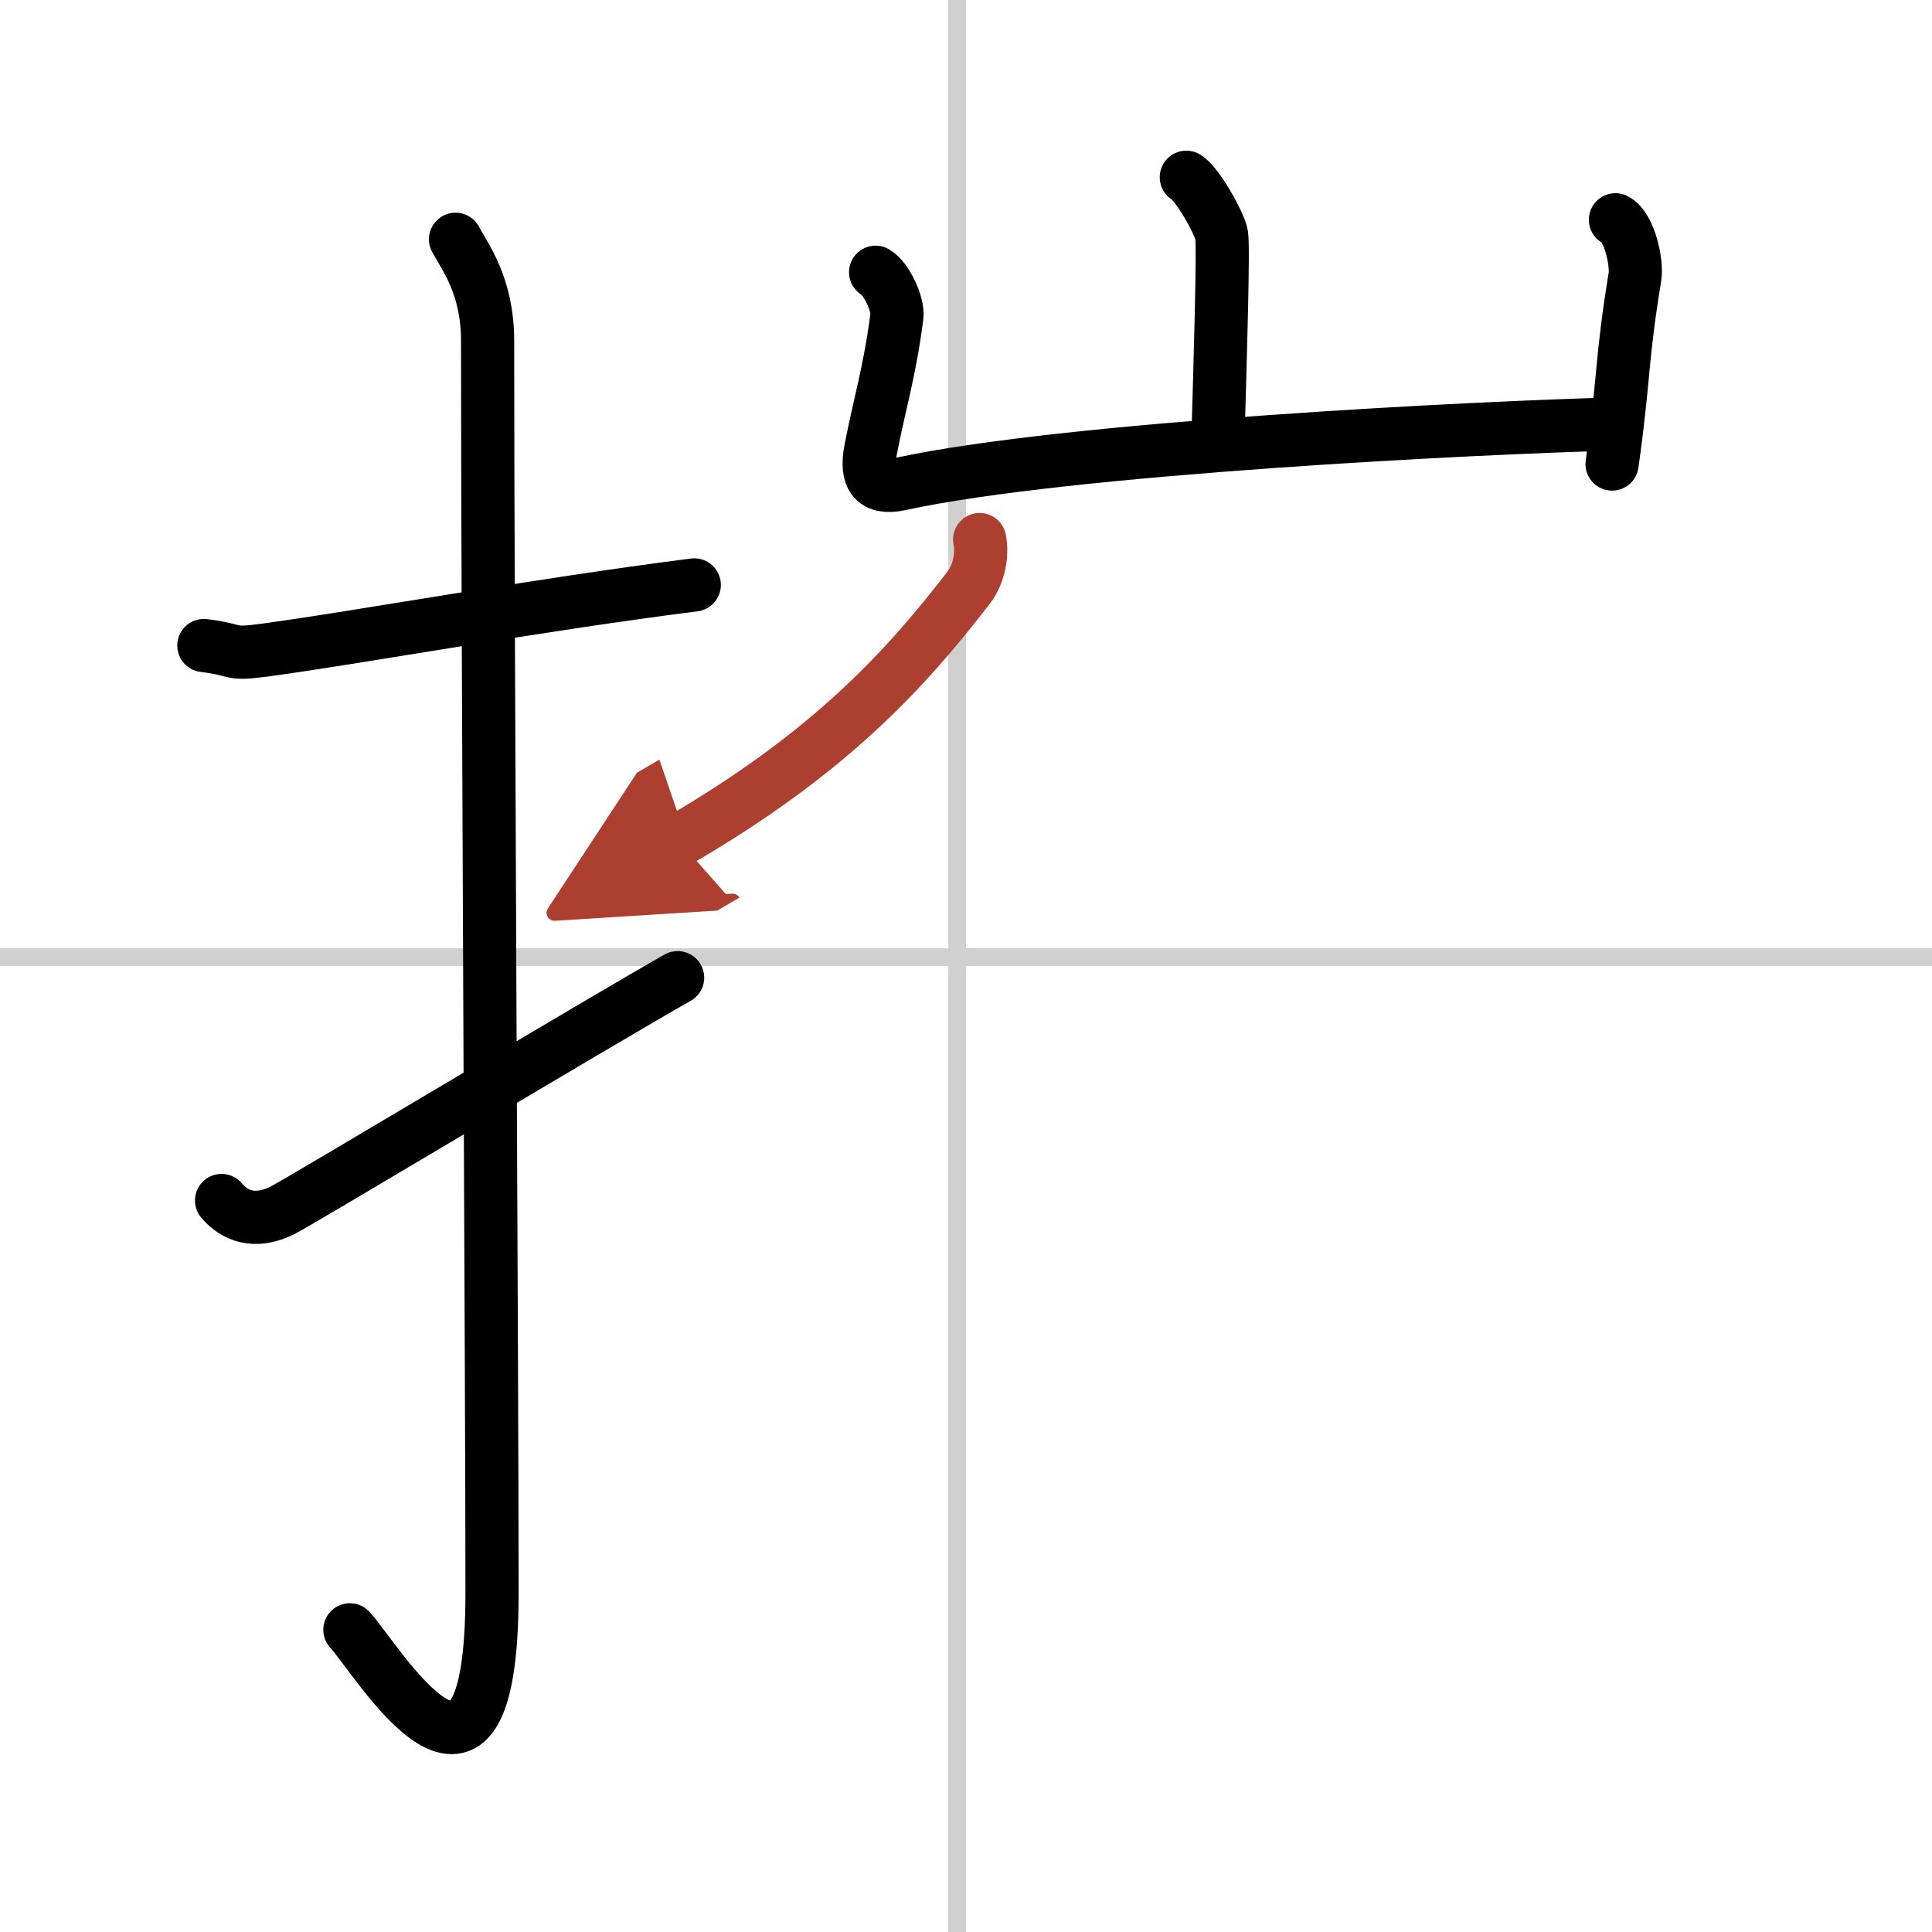
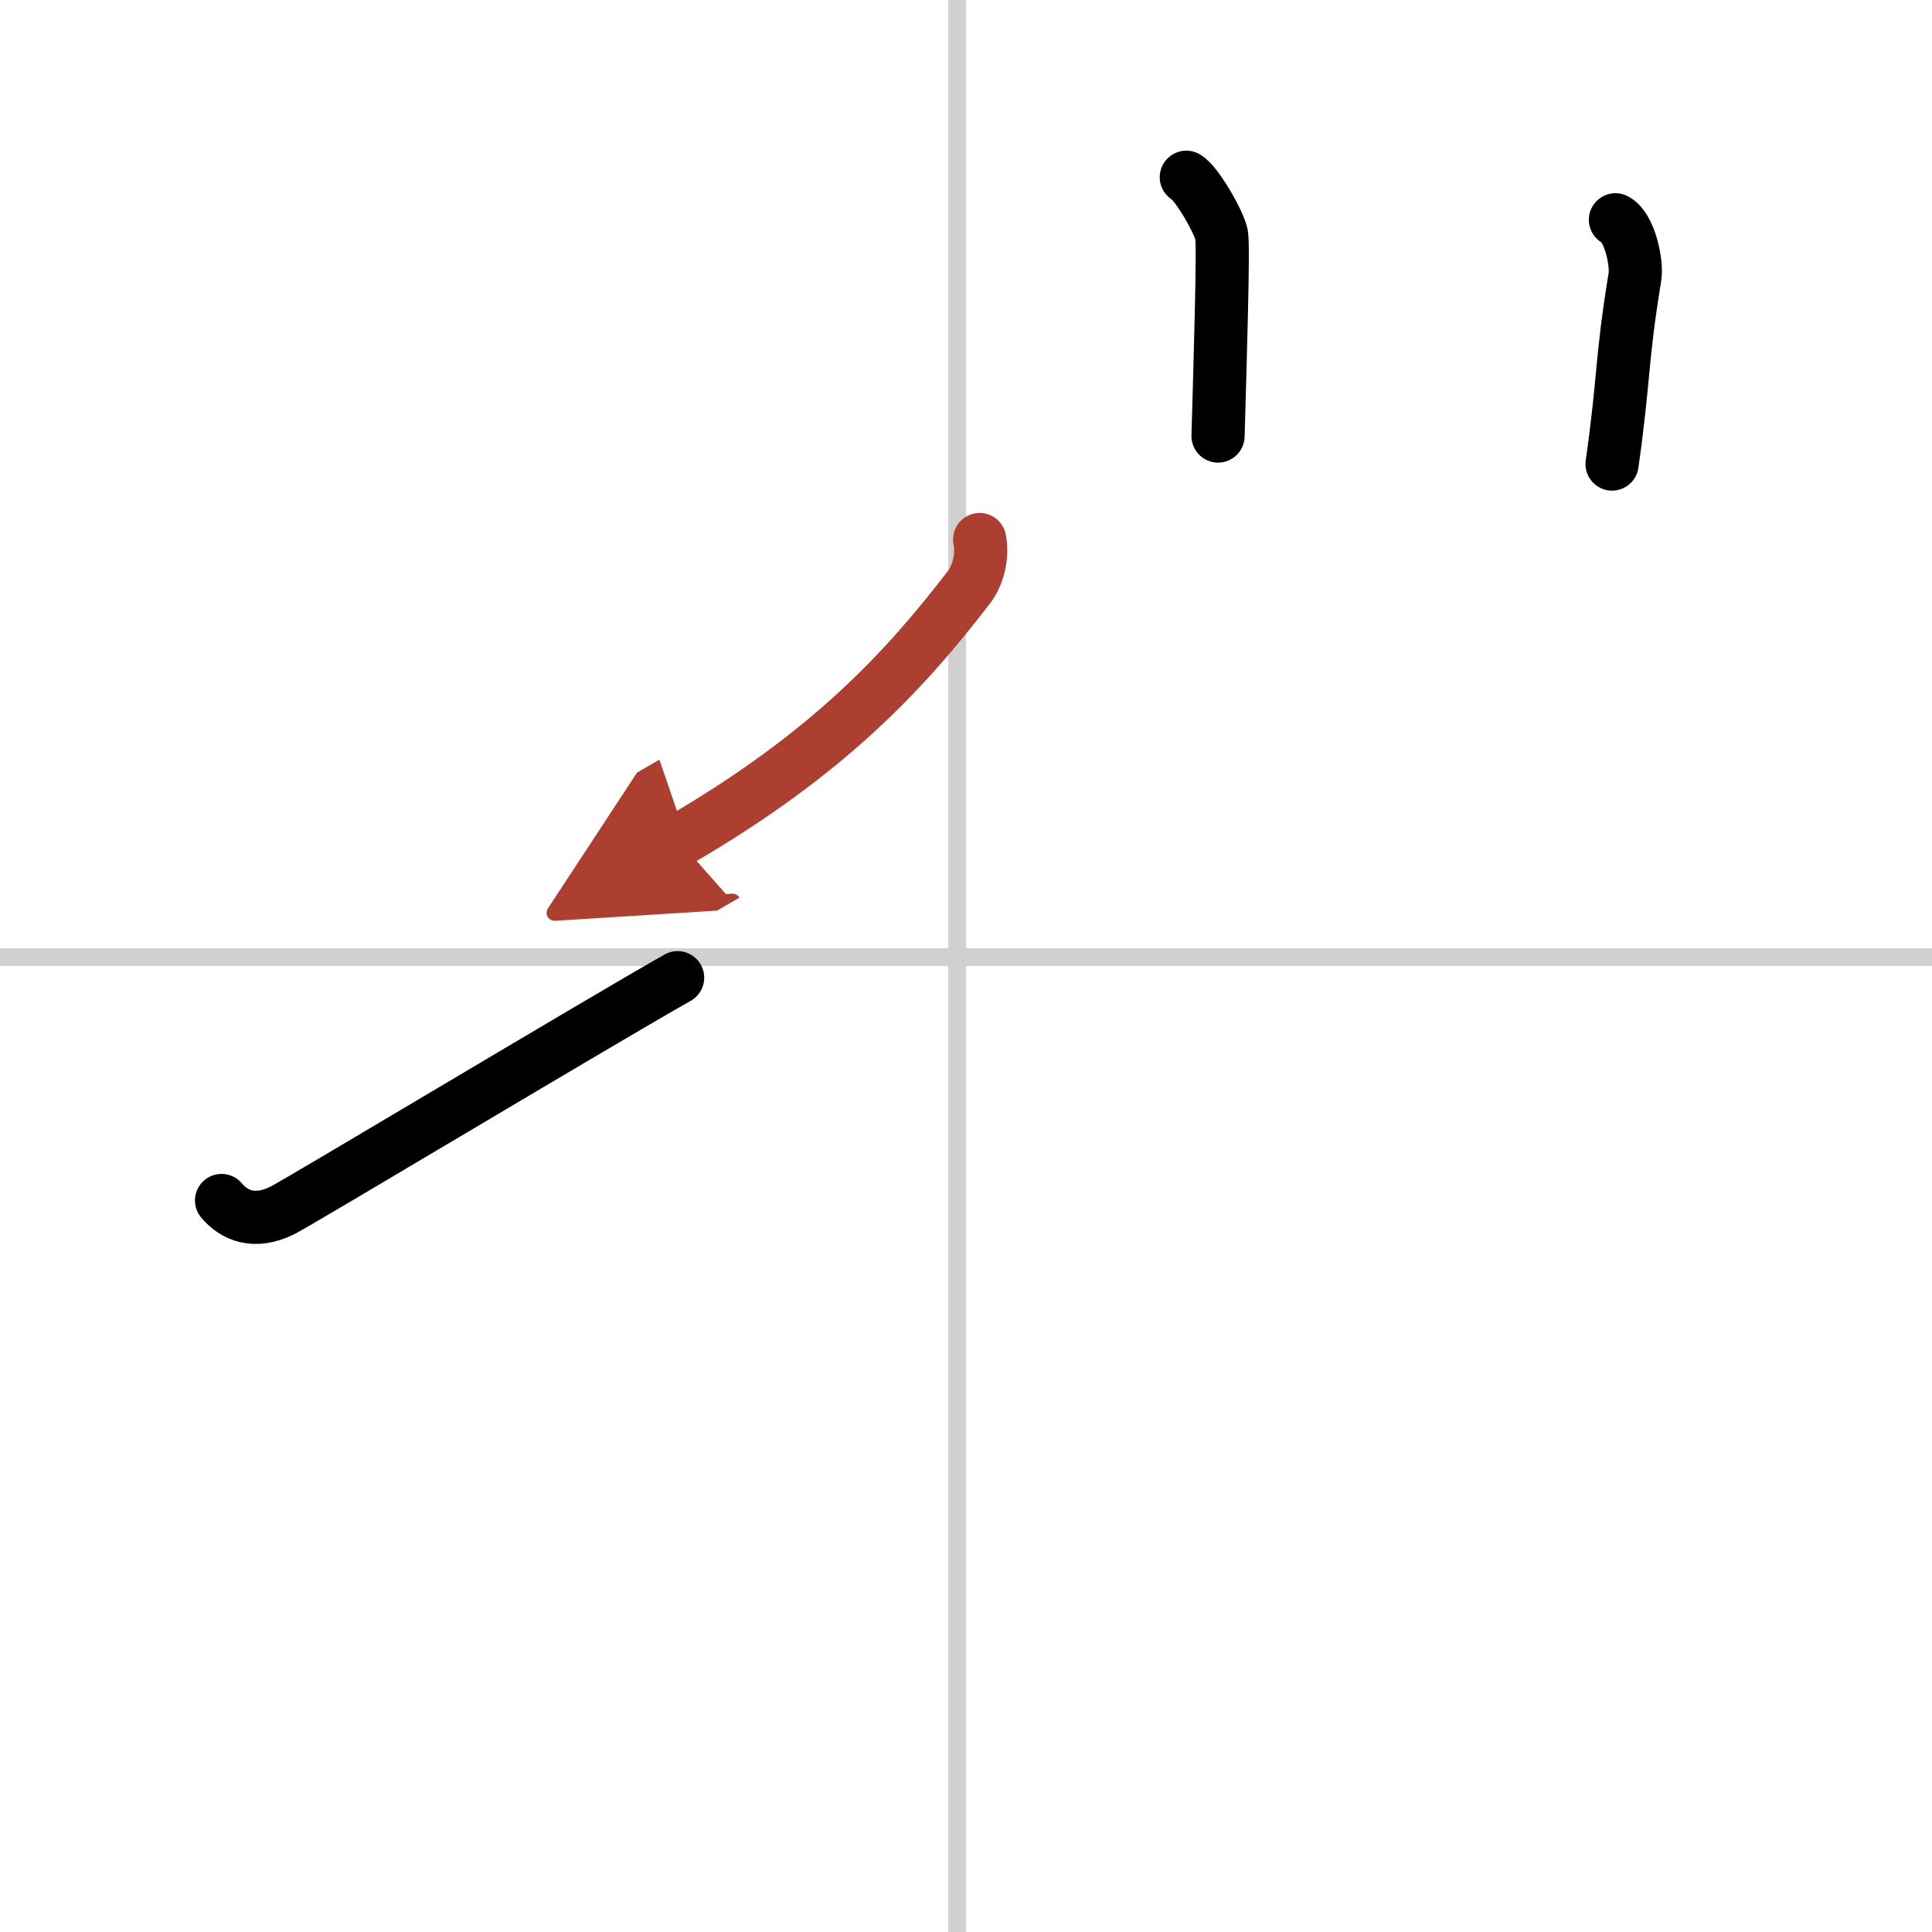
<svg xmlns="http://www.w3.org/2000/svg" width="400" height="400" viewBox="0 0 109 109">
  <defs>
    <marker id="a" markerWidth="4" orient="auto" refX="1" refY="5" viewBox="0 0 10 10">
      <polyline points="0 0 10 5 0 10 1 5" fill="#ad3f31" stroke="#ad3f31" />
    </marker>
  </defs>
  <g fill="none" stroke="#000" stroke-linecap="round" stroke-linejoin="round" stroke-width="3">
    <rect width="100%" height="100%" fill="#fff" stroke="#fff" />
    <line x1="54" x2="54" y2="109" stroke="#d0d0d0" stroke-width="1" />
    <line x2="109" y1="54" y2="54" stroke="#d0d0d0" stroke-width="1" />
-     <path d="m11.5 36.42c2.08 0.25 1.27 0.55 3.5 0.25 5.5-0.75 15-2.5 24.17-3.67" />
-     <path d="m25.7 13.5c0.5 0.95 1.81 2.59 1.81 5.74 0 15.84 0.25 58.74 0.25 70.63 0 14.82-6.53 3.67-8.02 2.08" />
    <path d="m12.5 67.73c0.72 0.85 1.85 1.34 3.43 0.56 0.93-0.46 18.35-10.91 22.3-13.13" />
    <path d="m66.93 10c0.6 0.34 1.87 2.57 1.99 3.25 0.12 0.69-0.08 7.07-0.2 11.35" />
-     <path d="m49.4 15.36c0.6 0.34 1.29 1.8 1.2 2.49-0.39 3.06-0.98 4.93-1.48 7.53-0.3 1.55 0.19 2.25 1.66 1.93 9.47-2.06 32.87-3.2 40.4-3.39" />
    <path d="m91.14 12.4c0.8 0.39 1.23 2.44 1.1 3.22-0.79 4.82-0.58 5.54-1.29 10.56" />
    <path d="m55.27 30.44c0.18 0.85-0.05 1.97-0.61 2.7-3.59 4.66-7.87 9.35-16.37 14.29" marker-end="url(#a)" stroke="#ad3f31" />
  </g>
</svg>